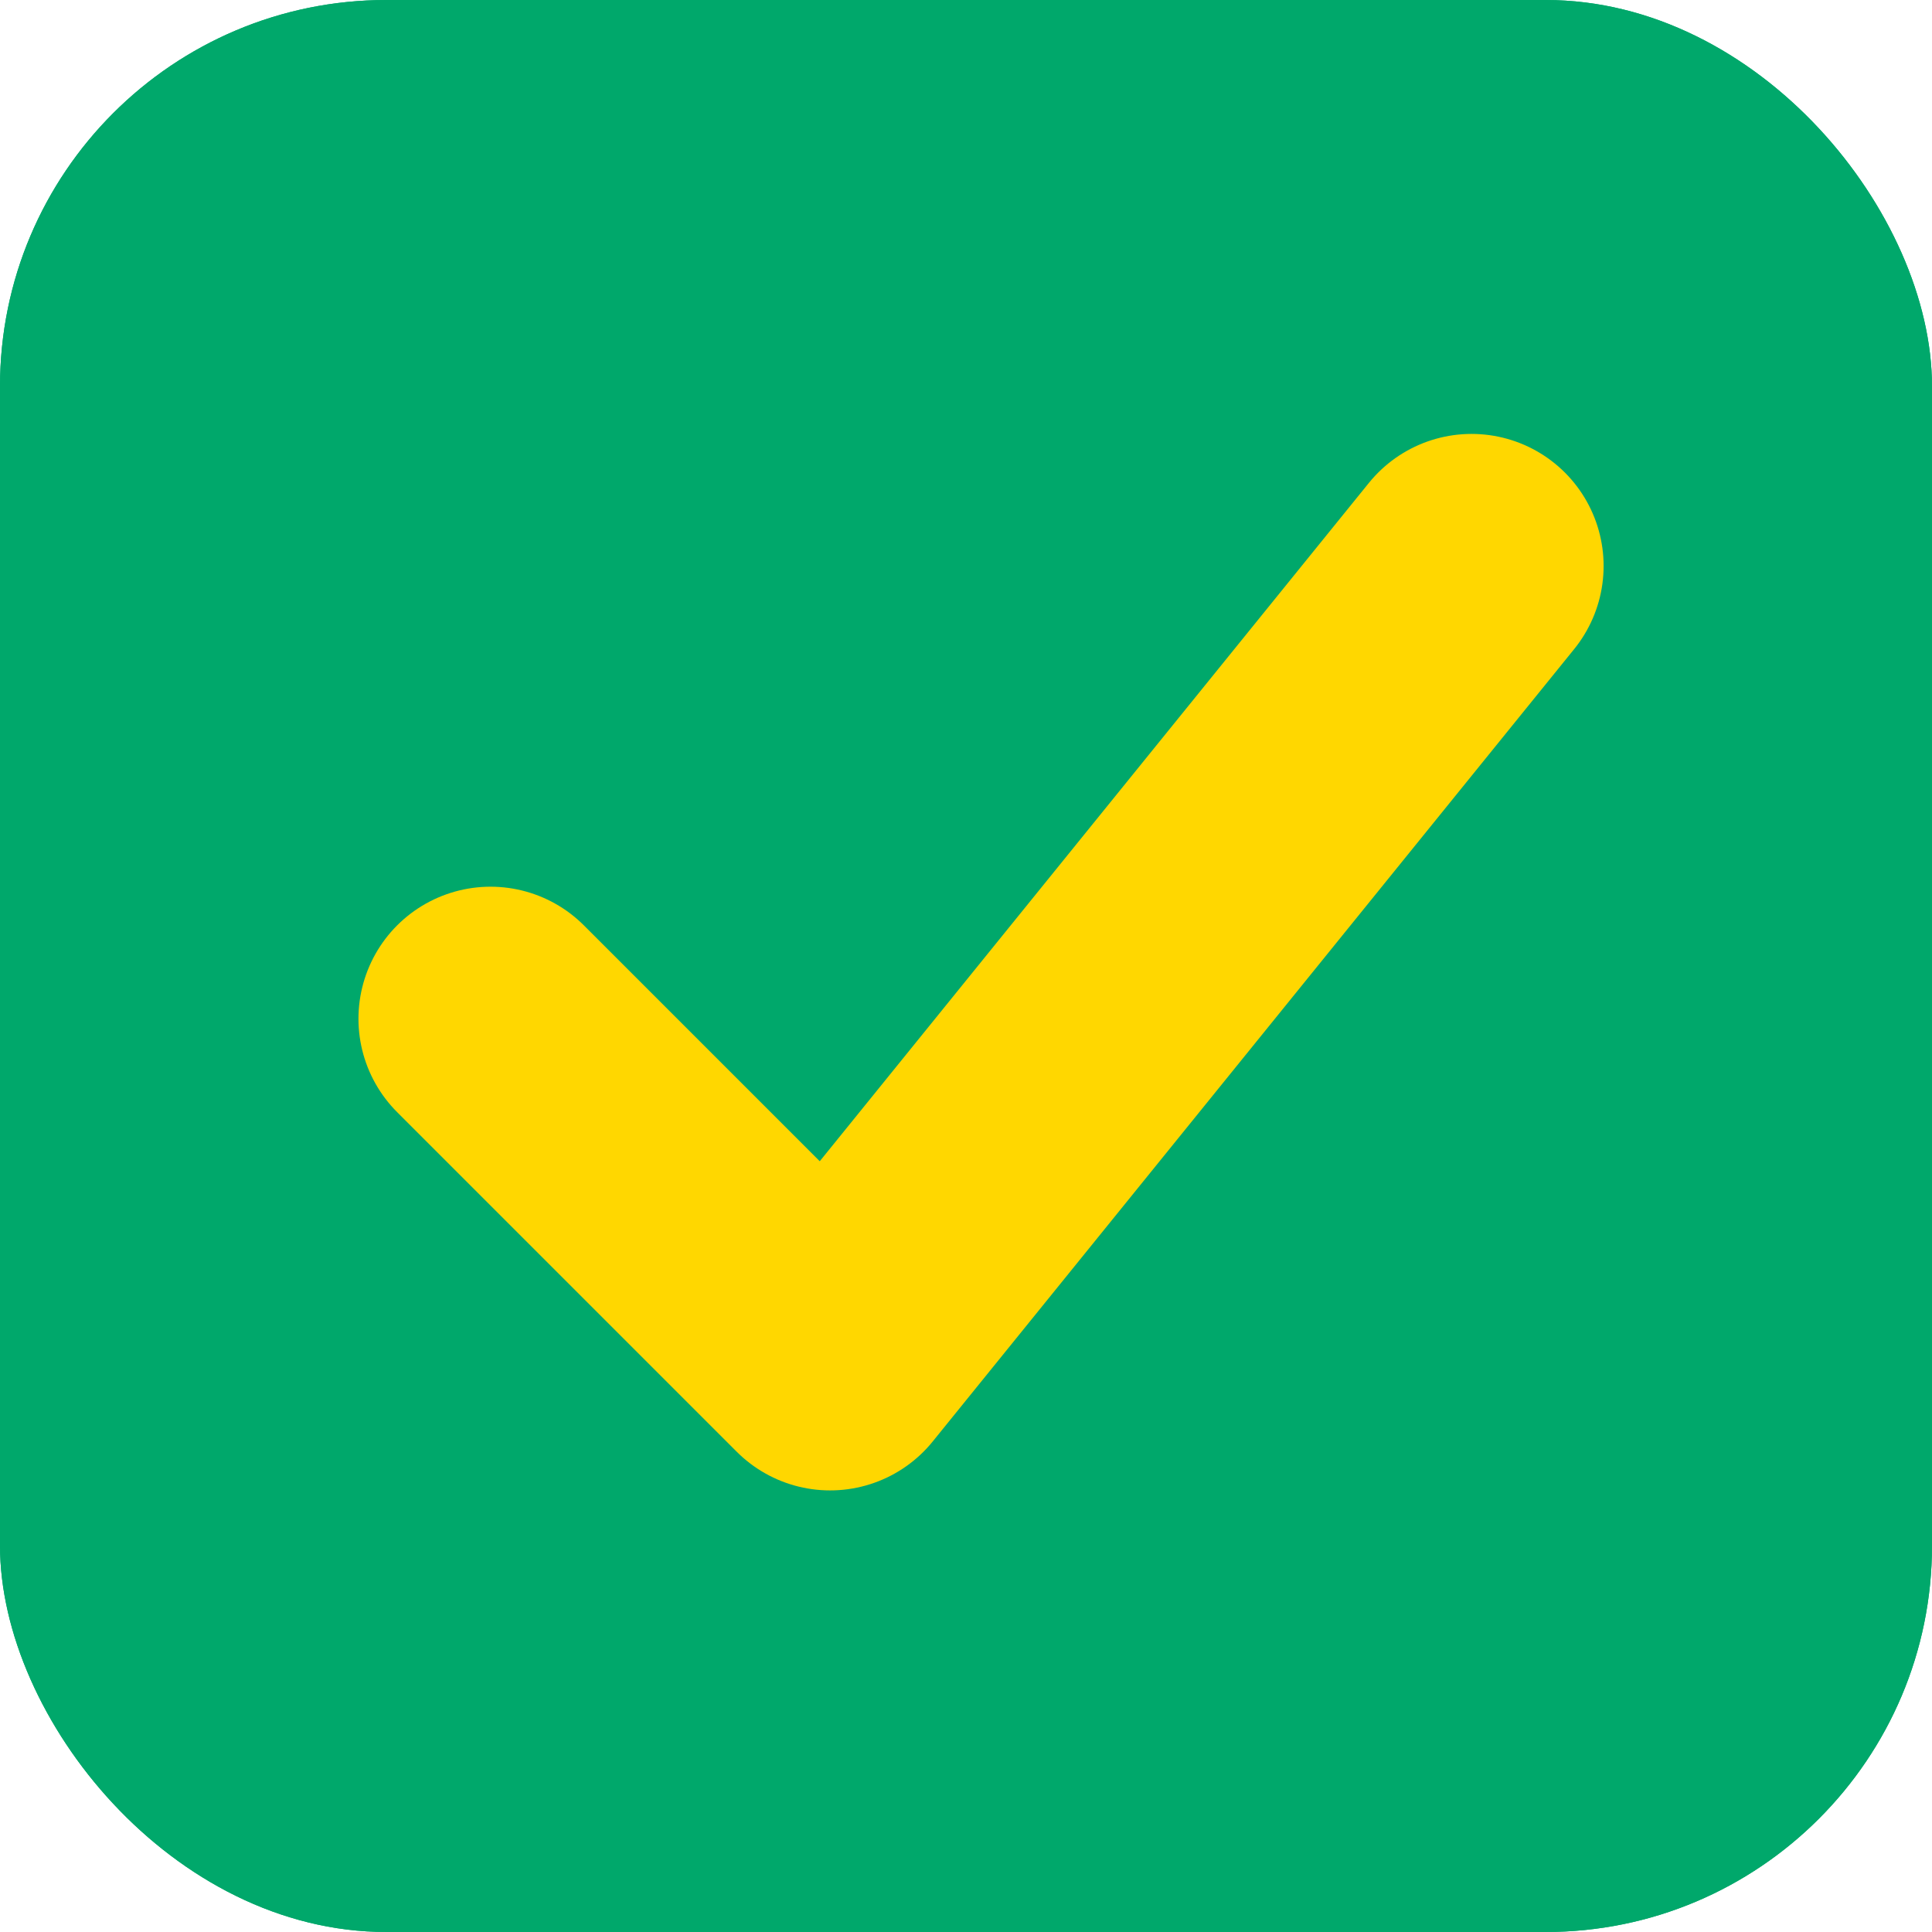
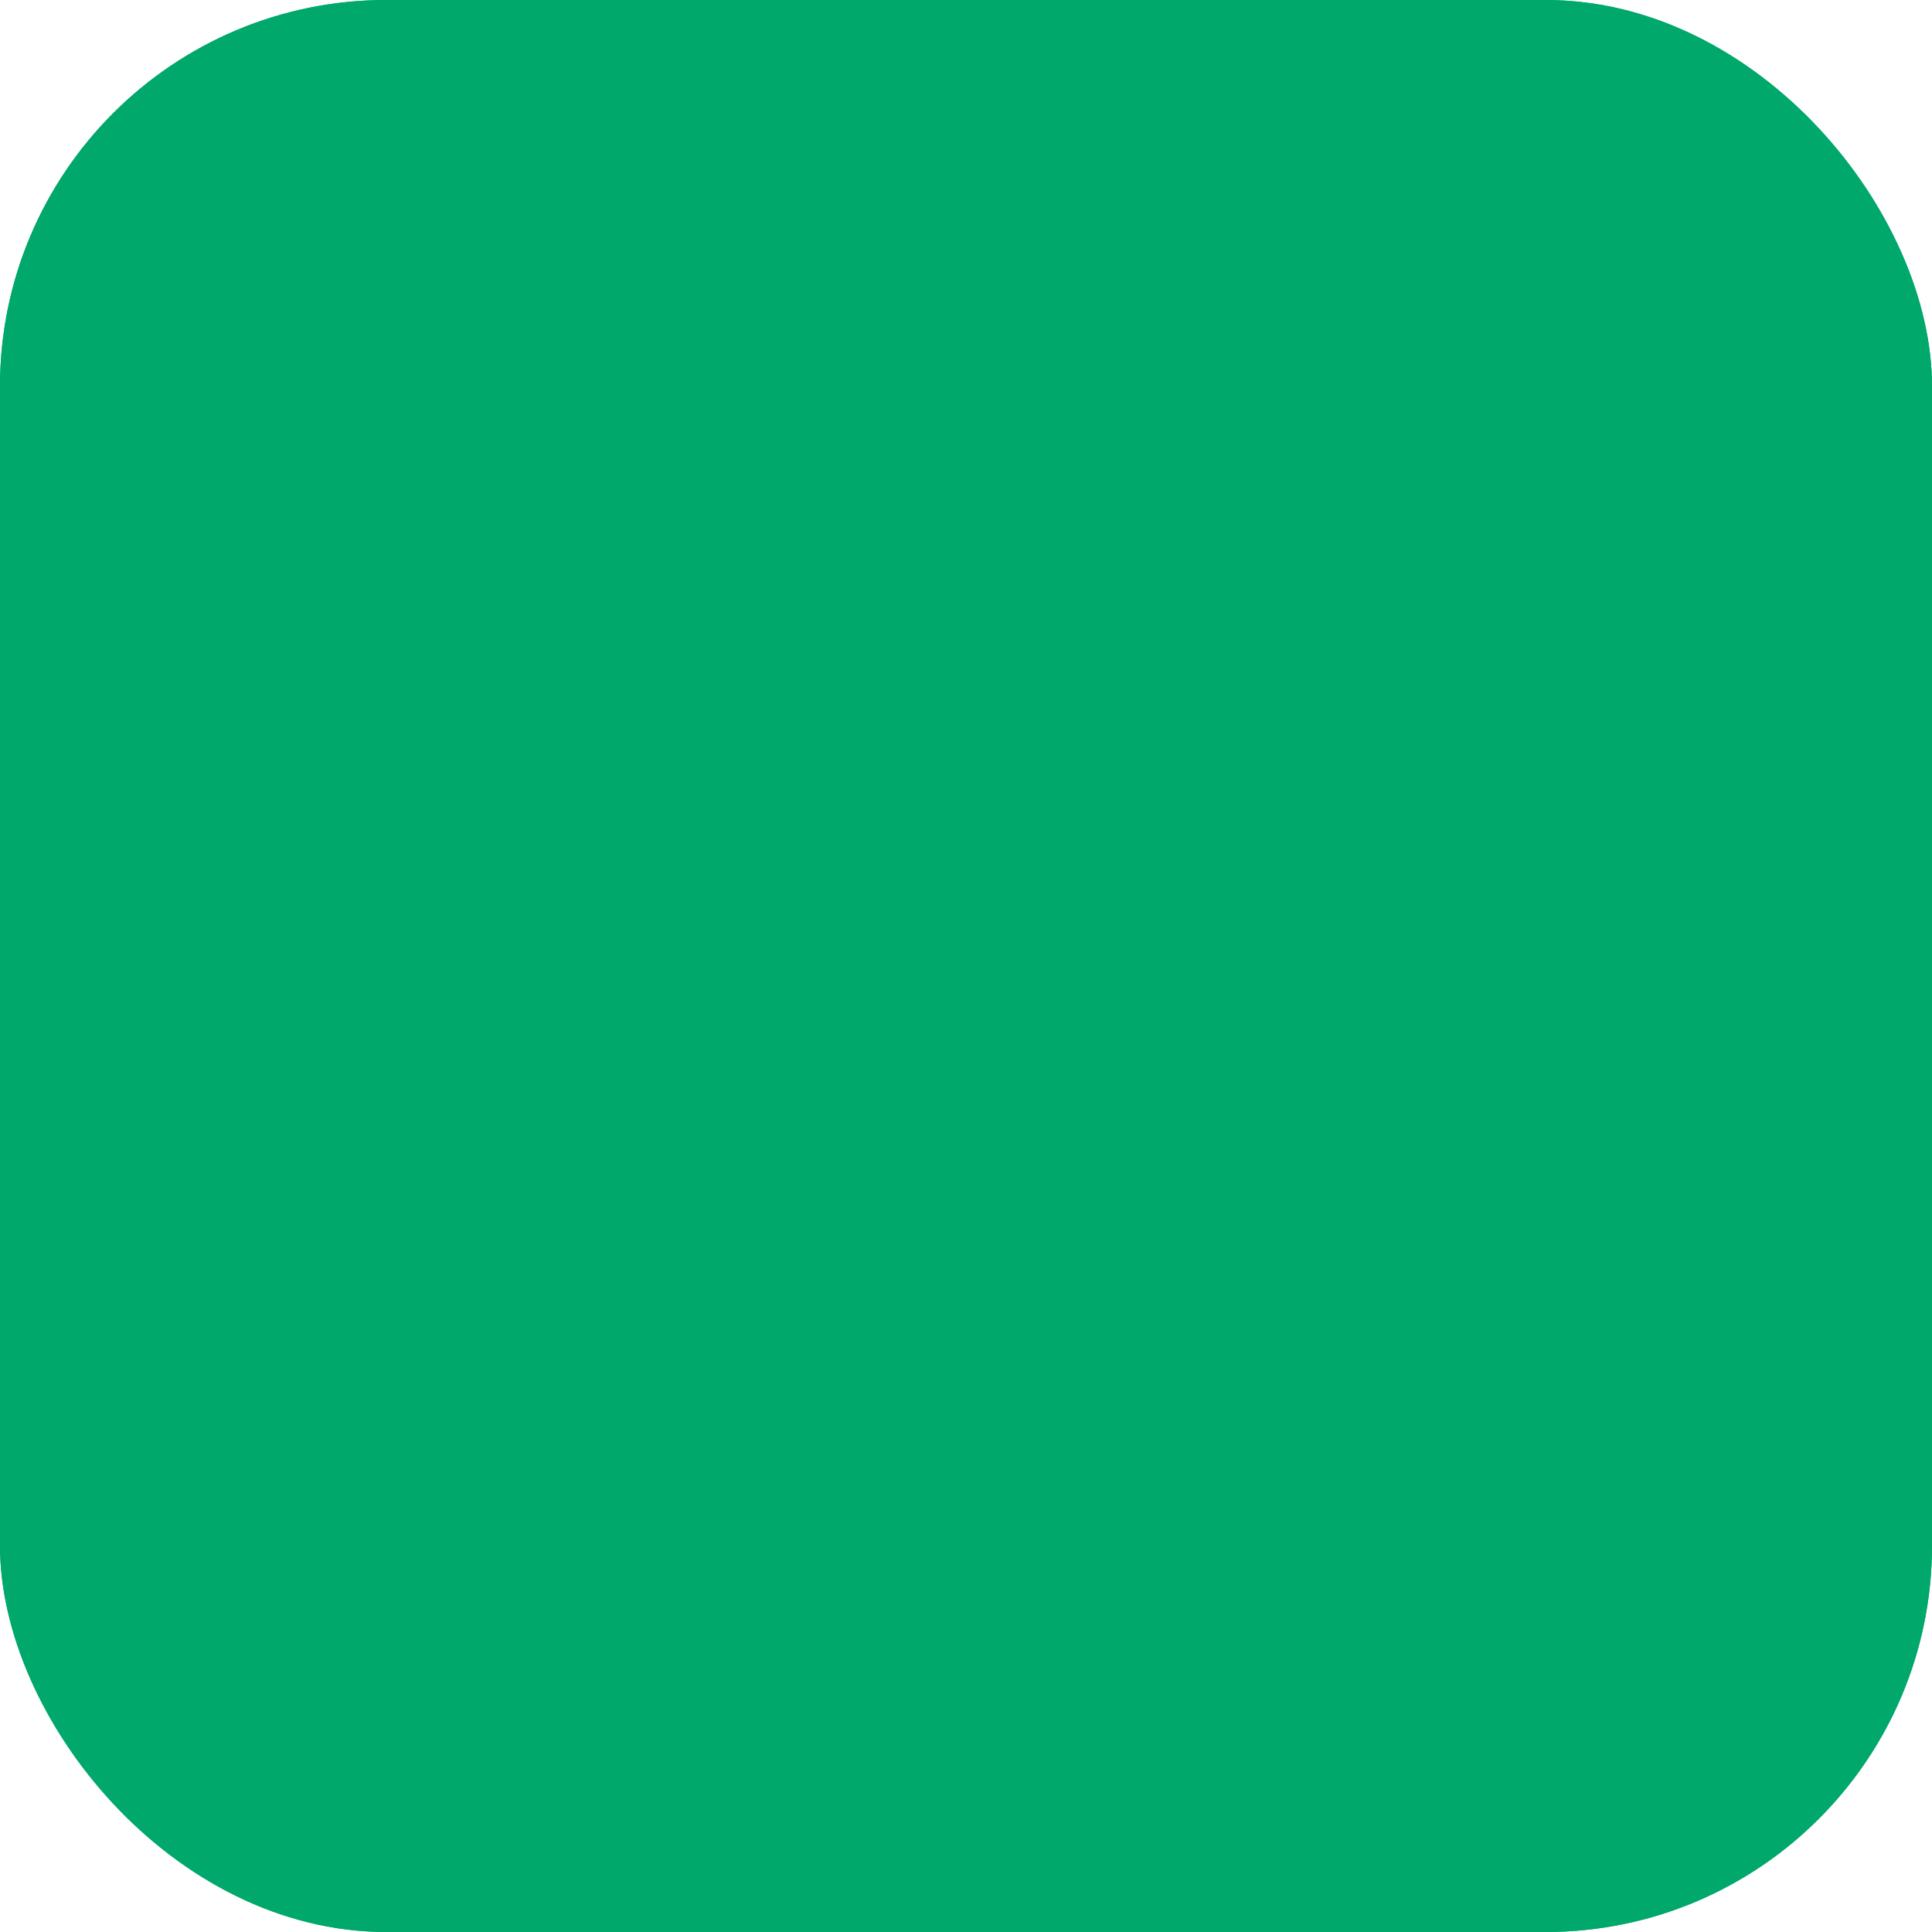
<svg xmlns="http://www.w3.org/2000/svg" version="1.1" width="1000" height="1000">
  <g clip-path="url(#SvgjsClipPath1236)">
    <rect width="1000" height="1000" fill="#00a86b" />
    <g transform="matrix(1.953,0,0,1.953,0,0)">
      <svg version="1.1" width="512" height="512">
        <svg viewBox="0 0 512 512" width="512" height="512">
          <rect width="512" height="512" fill="#00A86B" />
-           <path fill="none" stroke="#FFD700" stroke-width="70" stroke-linecap="round" stroke-linejoin="round" d="M130 270 L220 360 L390 150" />
        </svg>
      </svg>
    </g>
  </g>
  <defs>
    <clipPath id="SvgjsClipPath1236">
      <rect width="1000" height="1000" x="0" y="0" rx="200" ry="200" />
    </clipPath>
  </defs>
</svg>